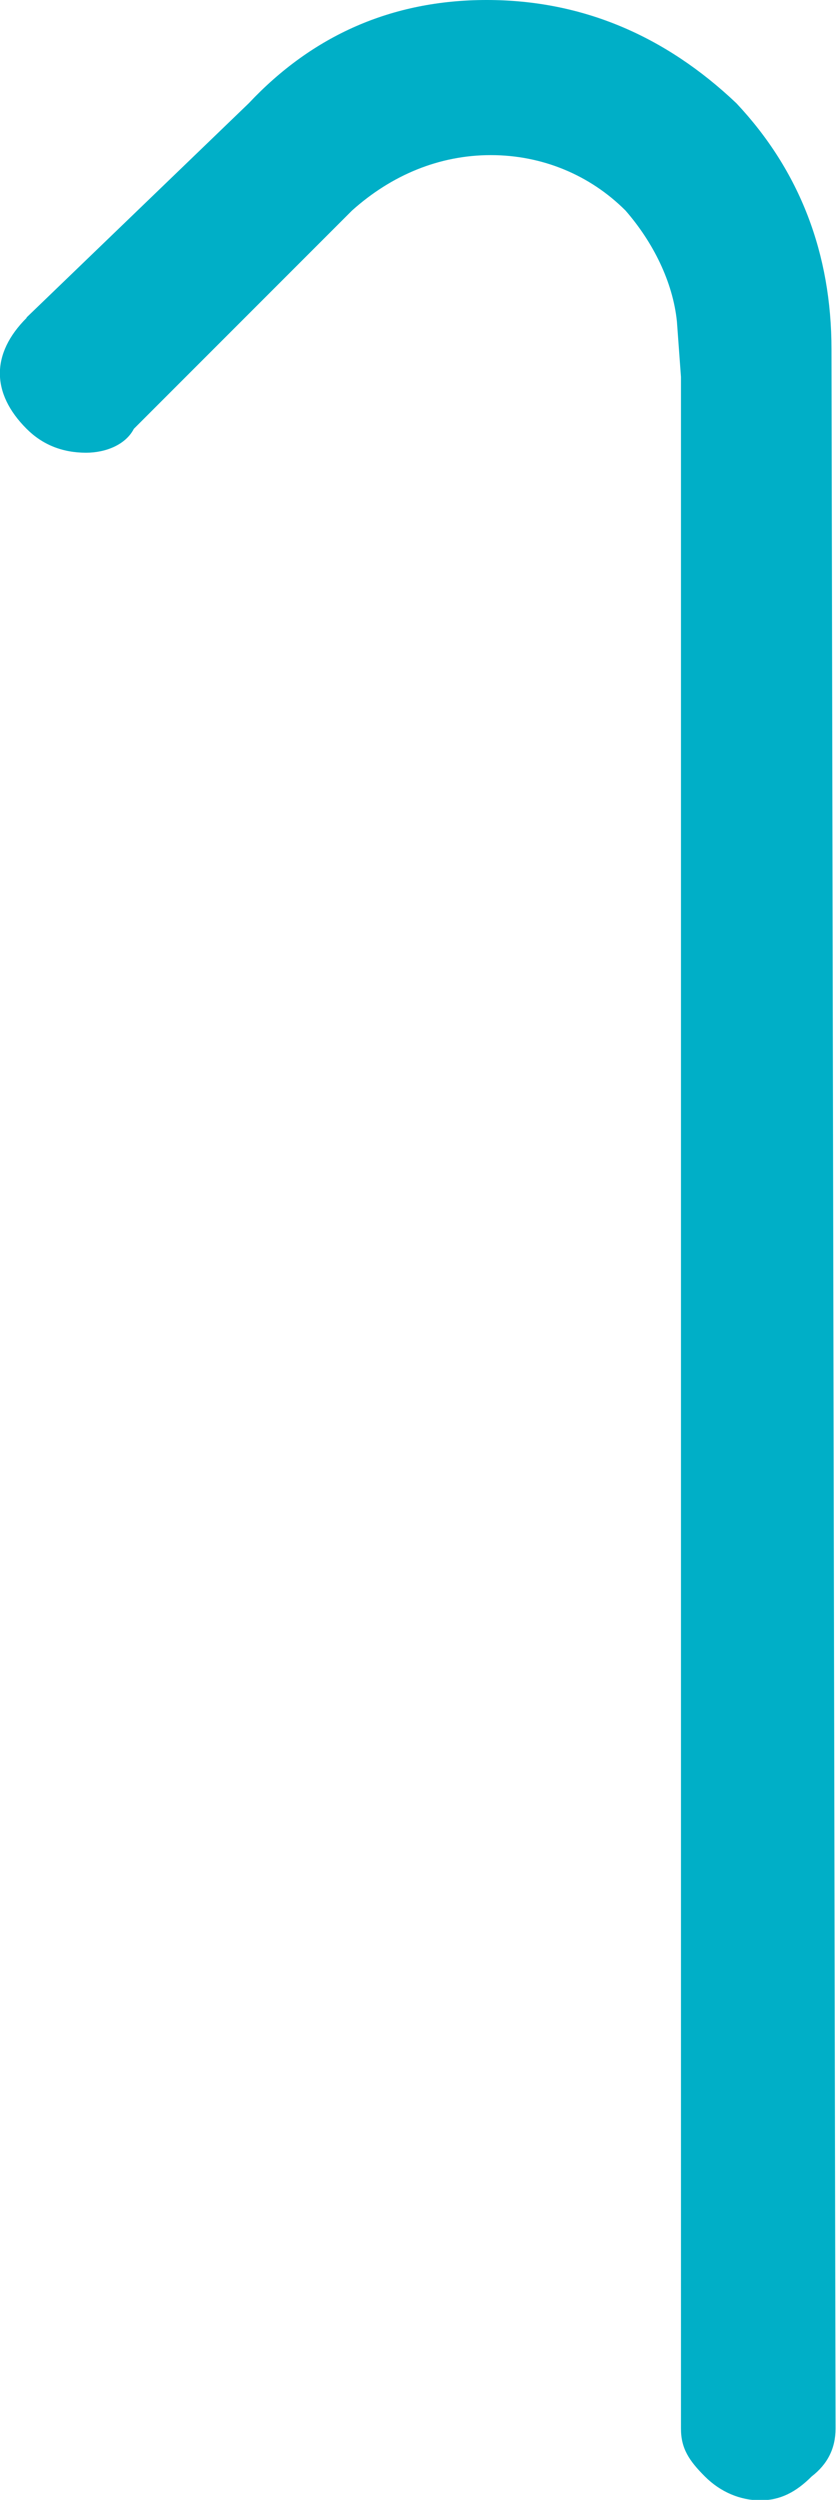
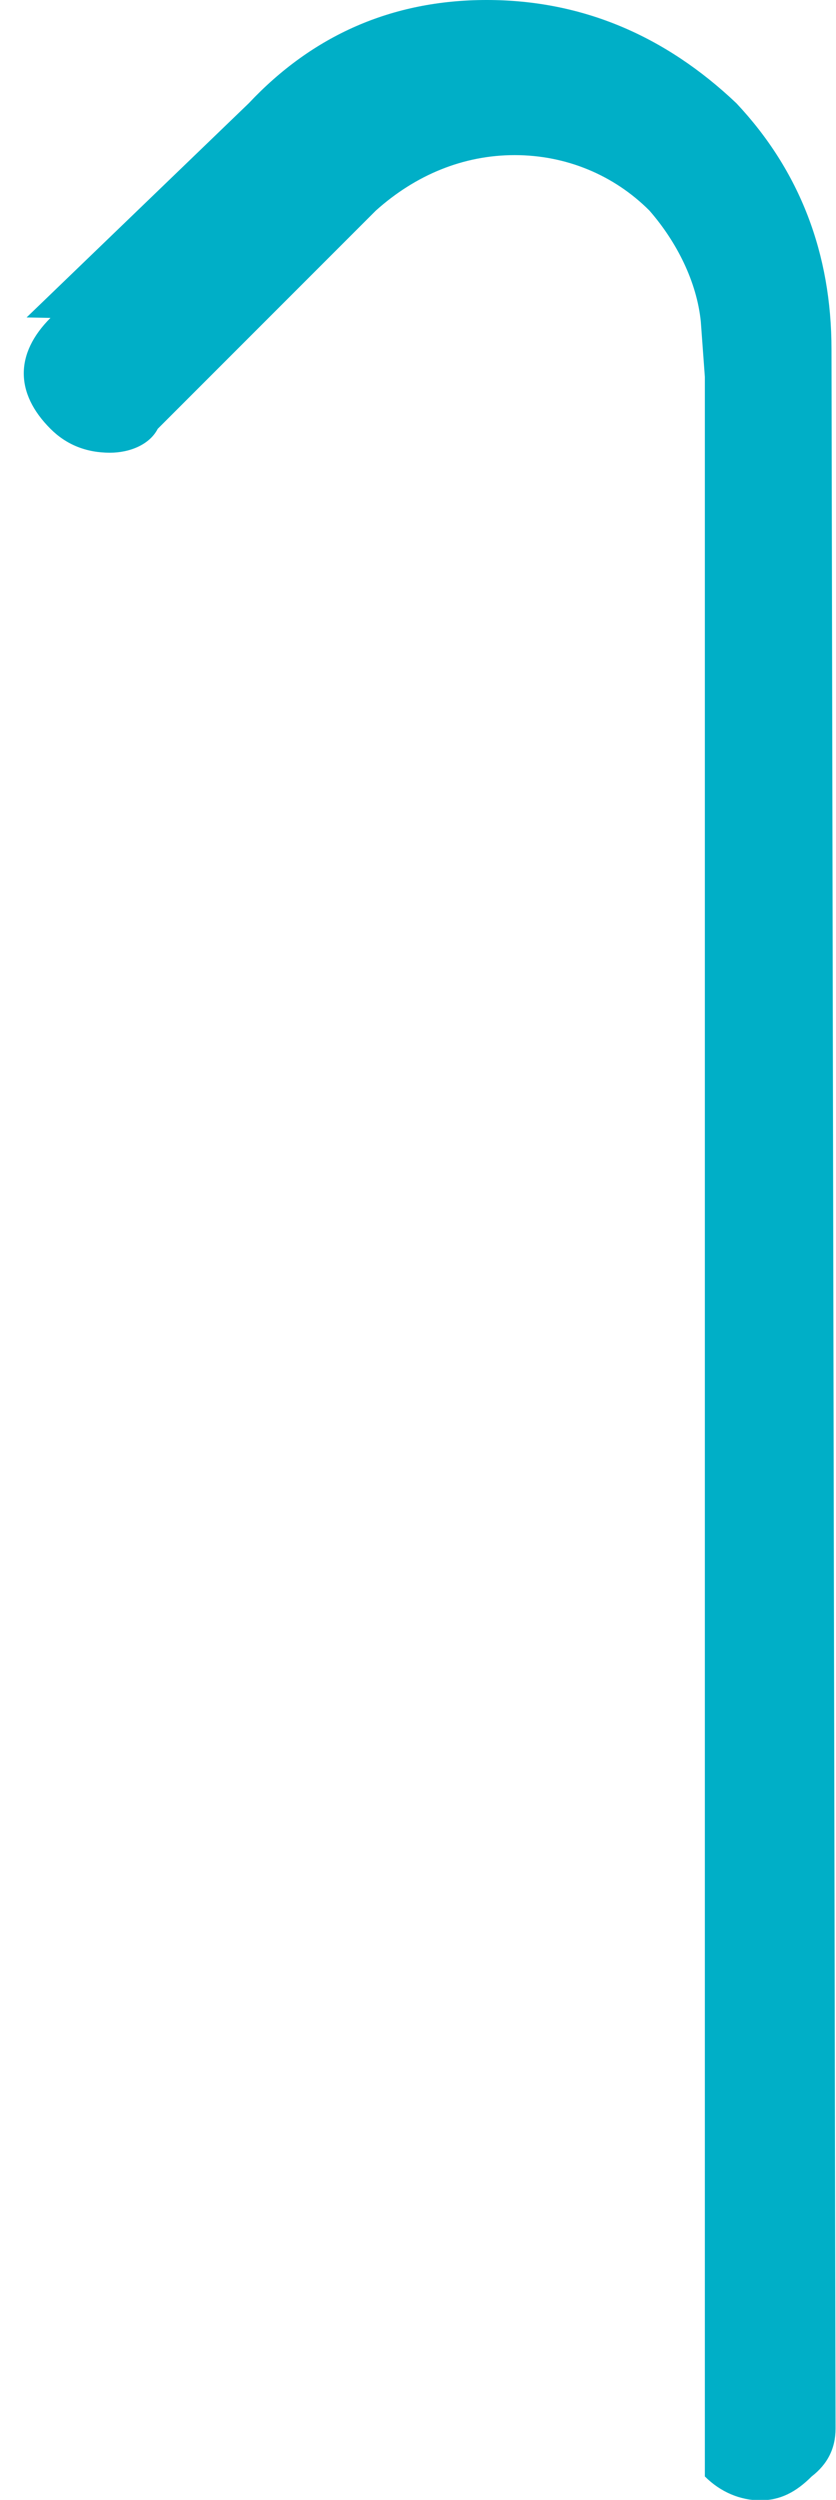
<svg xmlns="http://www.w3.org/2000/svg" id="_レイヤー_2" data-name="レイヤー 2" viewBox="0 0 18.55 55.44">
  <defs>
    <style>
      .cls-1 {
        fill: #00afc7;
      }
    </style>
  </defs>
  <g id="_レイアウト" data-name="レイアウト">
-     <path class="cls-1" d="M.59,7.04L5.52,2.29c1.41-1.5,3.17-2.29,5.28-2.29s3.96.79,5.54,2.29c1.41,1.5,2.11,3.34,2.11,5.46l.09,46.11c0,.44-.18.79-.53,1.06-.35.35-.7.53-1.14.53s-.88-.18-1.23-.53c-.35-.35-.53-.62-.53-1.06V8.36l-.09-1.23c-.09-.88-.53-1.76-1.14-2.46-.79-.79-1.85-1.23-2.99-1.23s-2.2.44-3.08,1.23l-4.84,4.84c-.18.35-.62.53-1.06.53-.53,0-.97-.18-1.32-.53-.79-.79-.79-1.67,0-2.46Z" />
+     <path class="cls-1" d="M.59,7.04L5.52,2.29c1.41-1.5,3.17-2.29,5.28-2.29s3.96.79,5.54,2.29c1.41,1.5,2.11,3.34,2.11,5.46l.09,46.11c0,.44-.18.79-.53,1.06-.35.35-.7.53-1.14.53s-.88-.18-1.23-.53V8.36l-.09-1.23c-.09-.88-.53-1.76-1.14-2.46-.79-.79-1.85-1.23-2.99-1.23s-2.2.44-3.08,1.23l-4.84,4.84c-.18.35-.62.53-1.06.53-.53,0-.97-.18-1.32-.53-.79-.79-.79-1.67,0-2.46Z" />
  </g>
</svg>